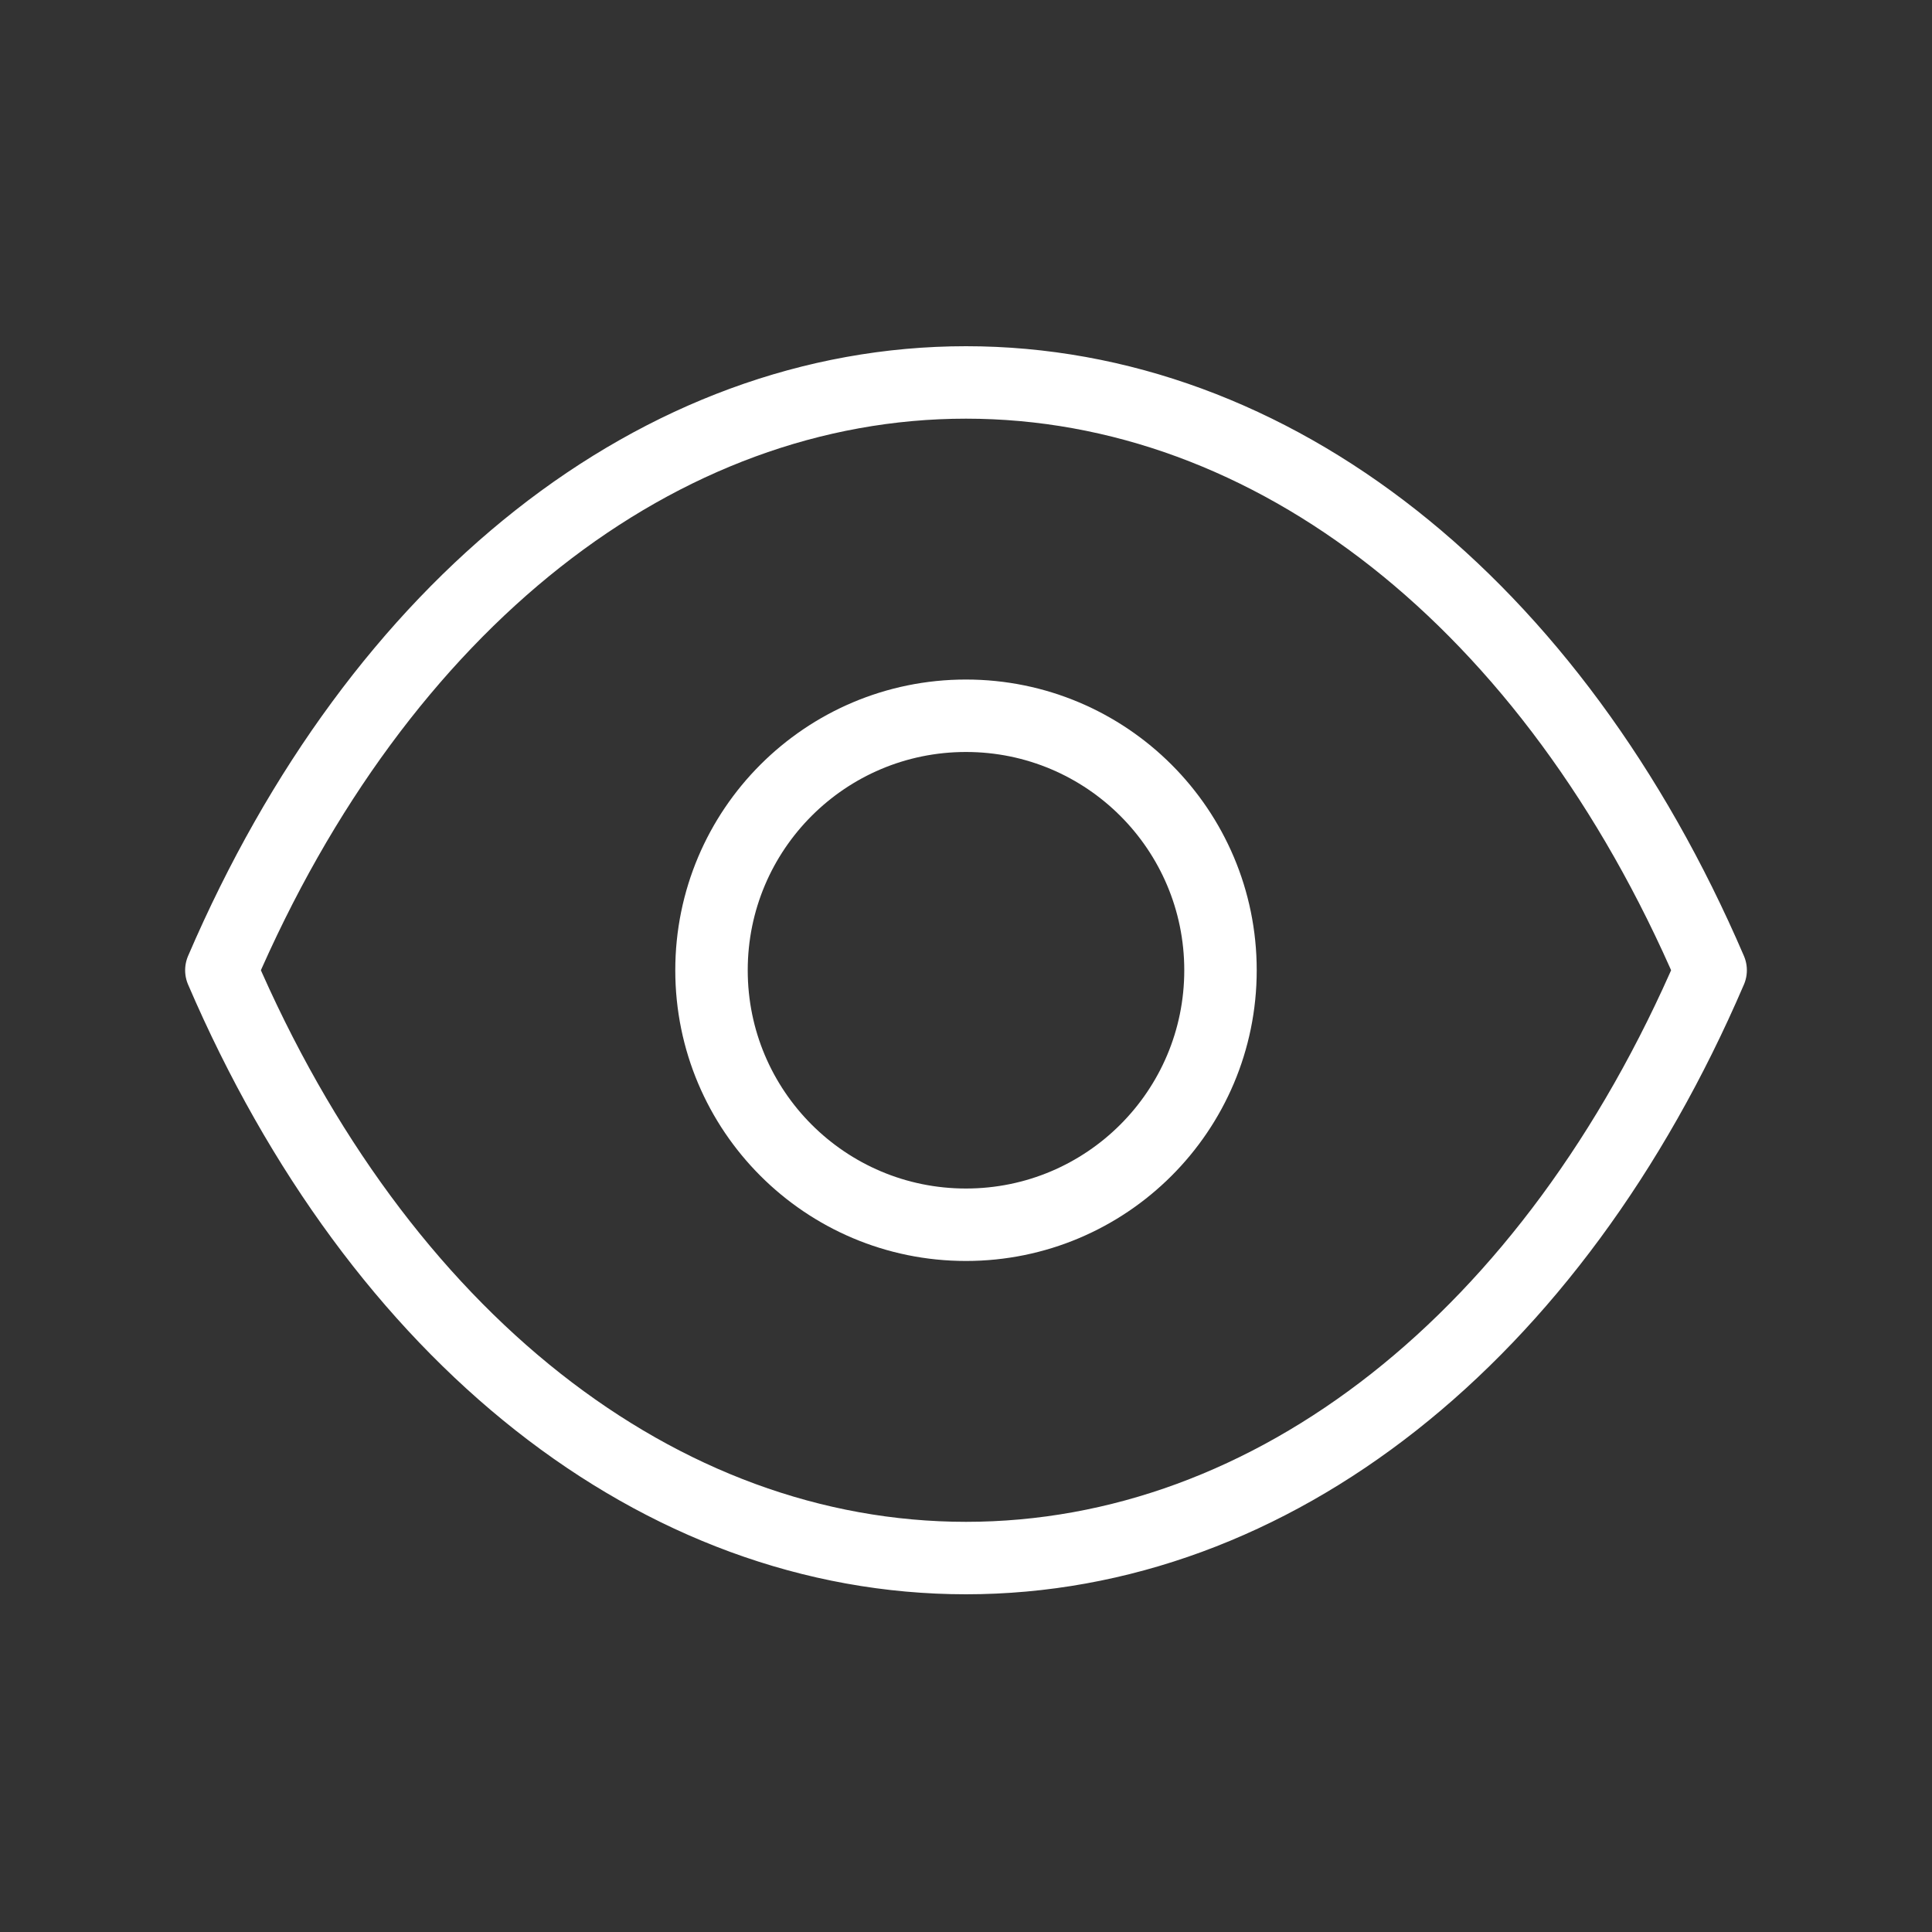
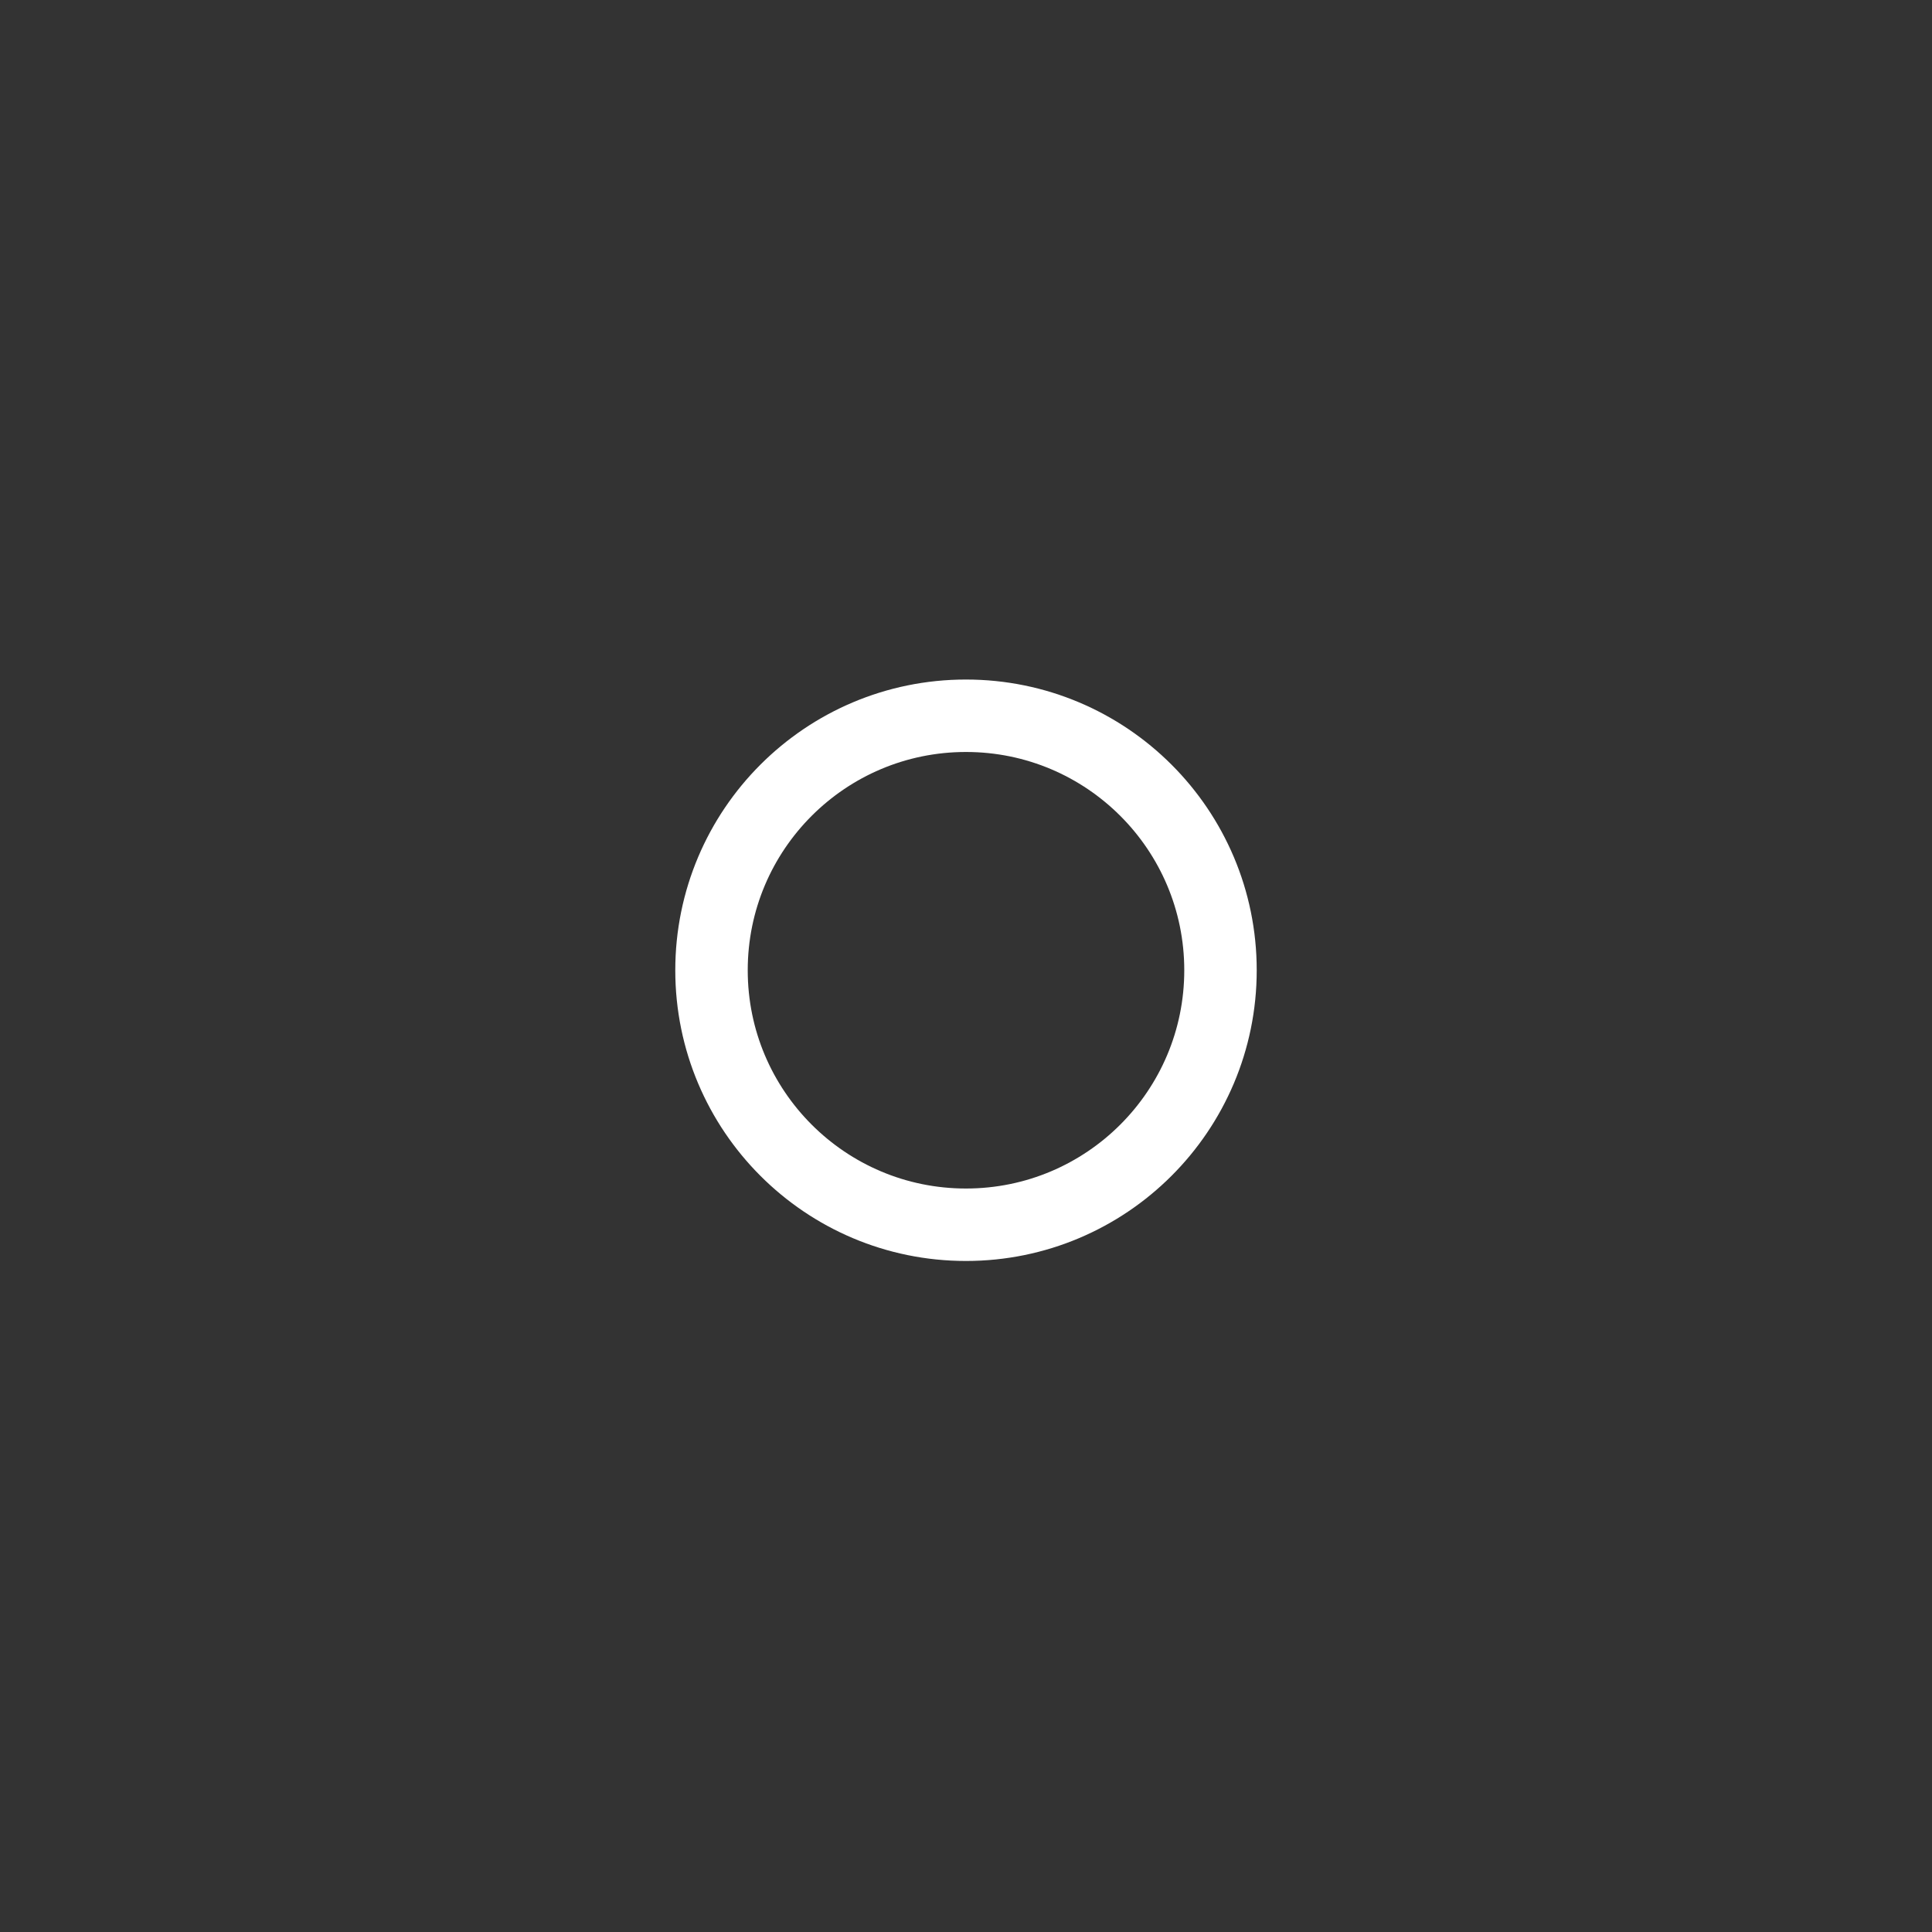
<svg xmlns="http://www.w3.org/2000/svg" width="40" height="40" viewBox="0 0 40 40" fill="none">
  <rect x="0" y="0" width="40" height="40" fill="#333333" stroke="none" />
  <path fill-rule="evenodd" clip-rule="evenodd" d="M25.269 20.088C25.269 22.998 22.909 25.357 19.999 25.357C17.089 25.357 14.731 22.998 14.731 20.088C14.731 17.177 17.089 14.819 19.999 14.819C22.909 14.819 25.269 17.177 25.269 20.088Z" stroke="white" stroke-width="1.5" stroke-linecap="round" stroke-linejoin="round" />
-   <path fill-rule="evenodd" clip-rule="evenodd" d="M19.997 32.258C26.343 32.258 32.148 27.695 35.417 20.088C32.148 12.482 26.343 7.918 19.997 7.918H20.003C13.657 7.918 7.852 12.482 4.583 20.088C7.852 27.695 13.657 32.258 20.003 32.258H19.997Z" stroke="white" stroke-width="1.5" stroke-linecap="round" stroke-linejoin="round" />
</svg>